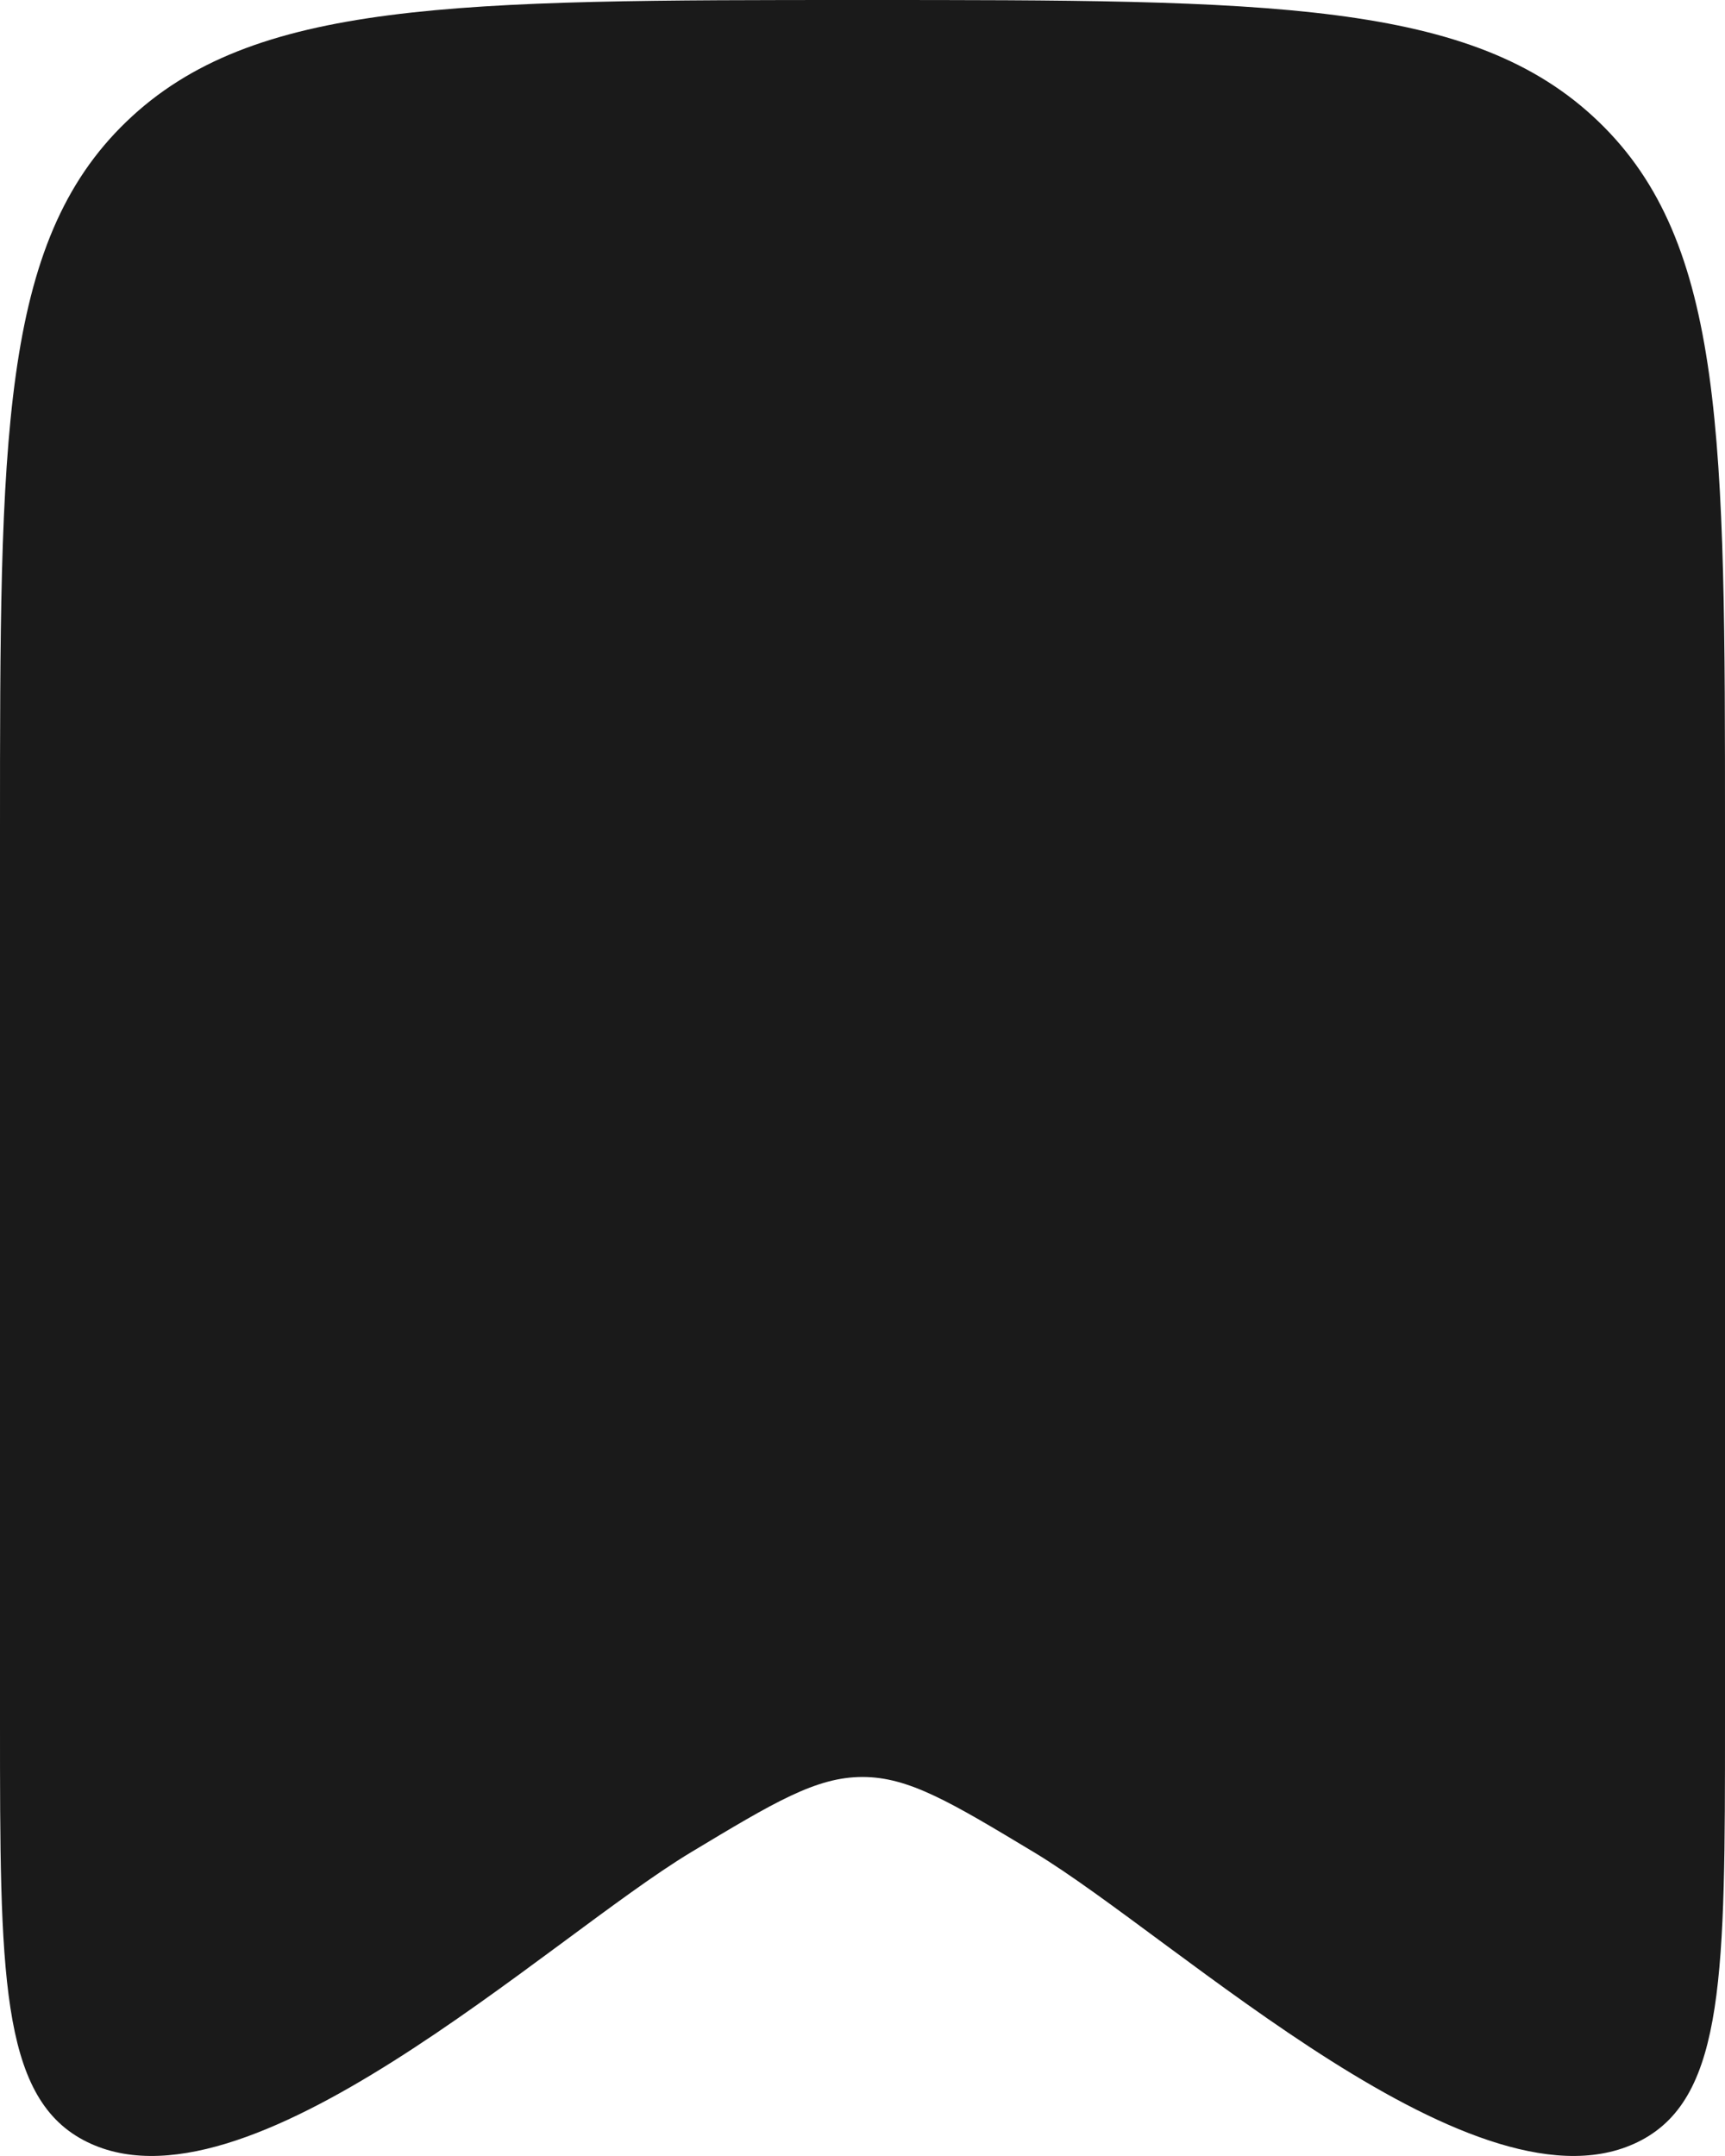
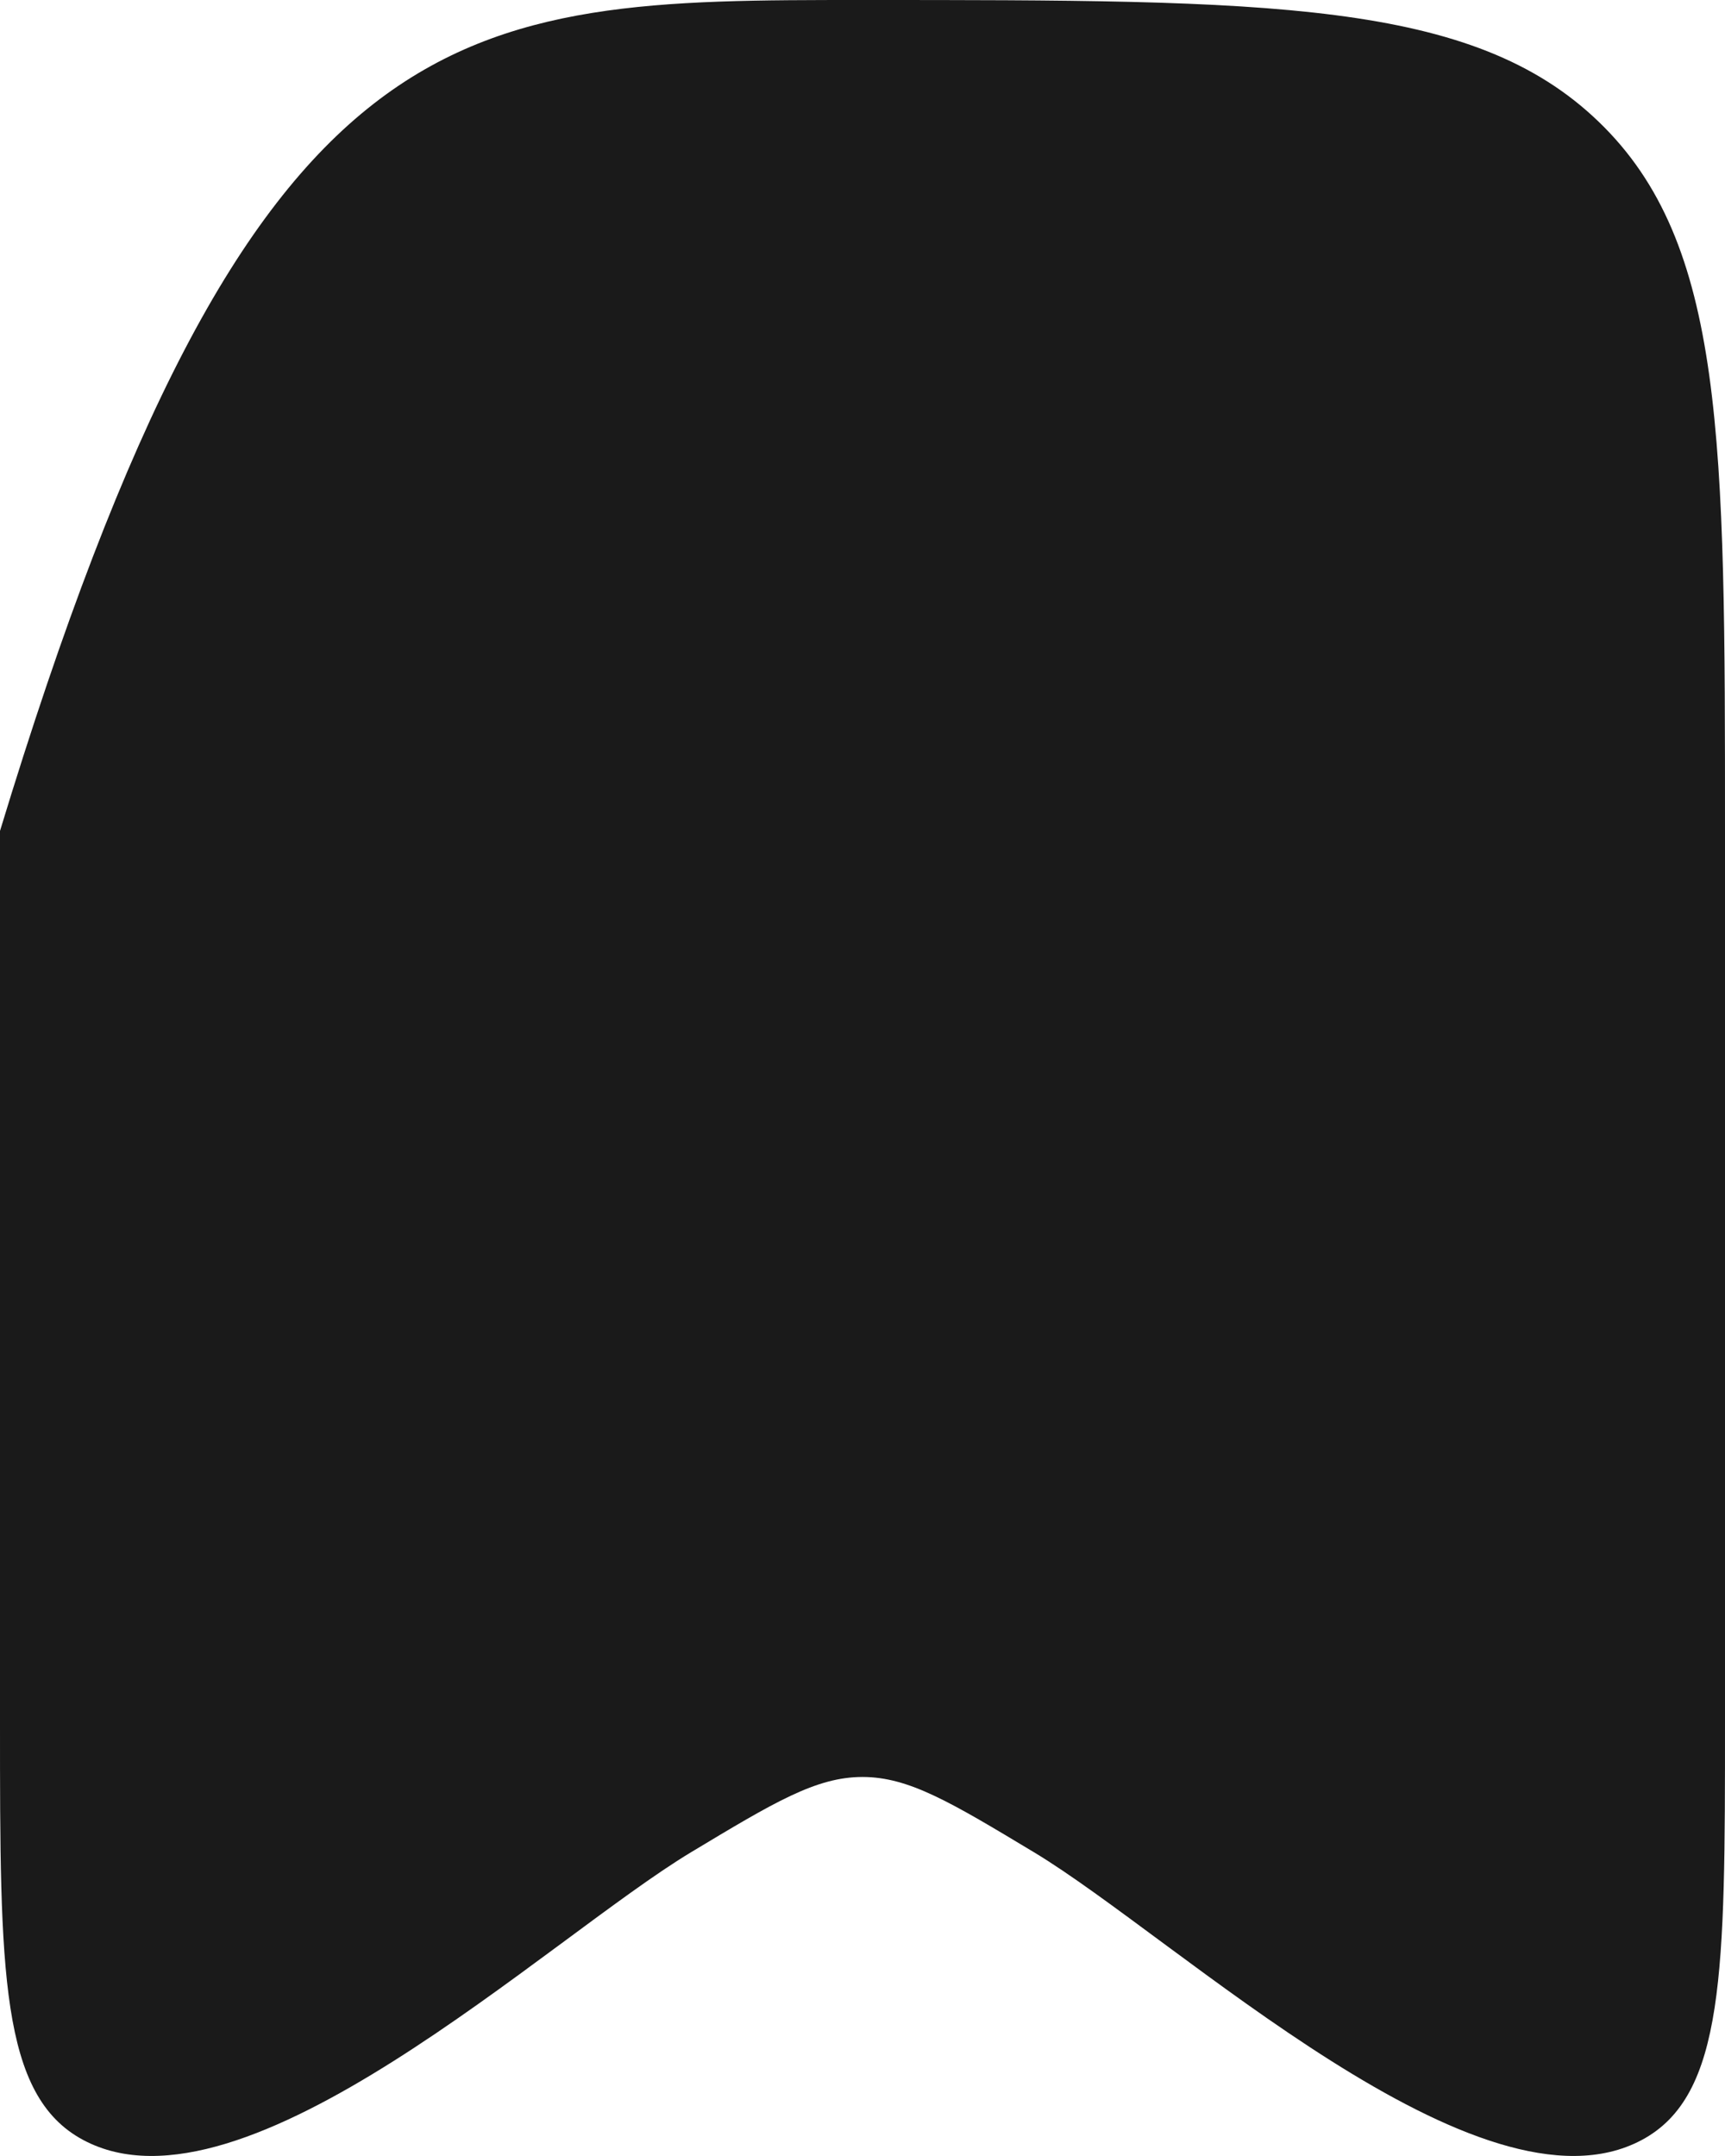
<svg xmlns="http://www.w3.org/2000/svg" width="16" height="20" viewBox="0 0 16 20" fill="none">
-   <circle cx="8" cy="10" r="1" fill="#1A1A1A" />
-   <path d="M0 15.981V7.708C0 4.074 0 2.257 1.172 1.129C2.343 0 4.229 0 8 0C11.771 0 13.657 0 14.828 1.129C16 2.257 16 4.074 16 7.708V15.981C16 18.287 16 19.44 15.227 19.852C13.73 20.651 10.923 17.985 9.59 17.182C8.817 16.717 8.43 16.484 8 16.484C7.57 16.484 7.183 16.717 6.41 17.182C5.077 17.985 2.269 20.651 0.773 19.852C0 19.44 0 18.287 0 15.981Z" fill="#1A1A1A" />
+   <path d="M0 15.981V7.708C2.343 0 4.229 0 8 0C11.771 0 13.657 0 14.828 1.129C16 2.257 16 4.074 16 7.708V15.981C16 18.287 16 19.44 15.227 19.852C13.73 20.651 10.923 17.985 9.59 17.182C8.817 16.717 8.43 16.484 8 16.484C7.57 16.484 7.183 16.717 6.41 17.182C5.077 17.985 2.269 20.651 0.773 19.852C0 19.44 0 18.287 0 15.981Z" fill="#1A1A1A" />
</svg>